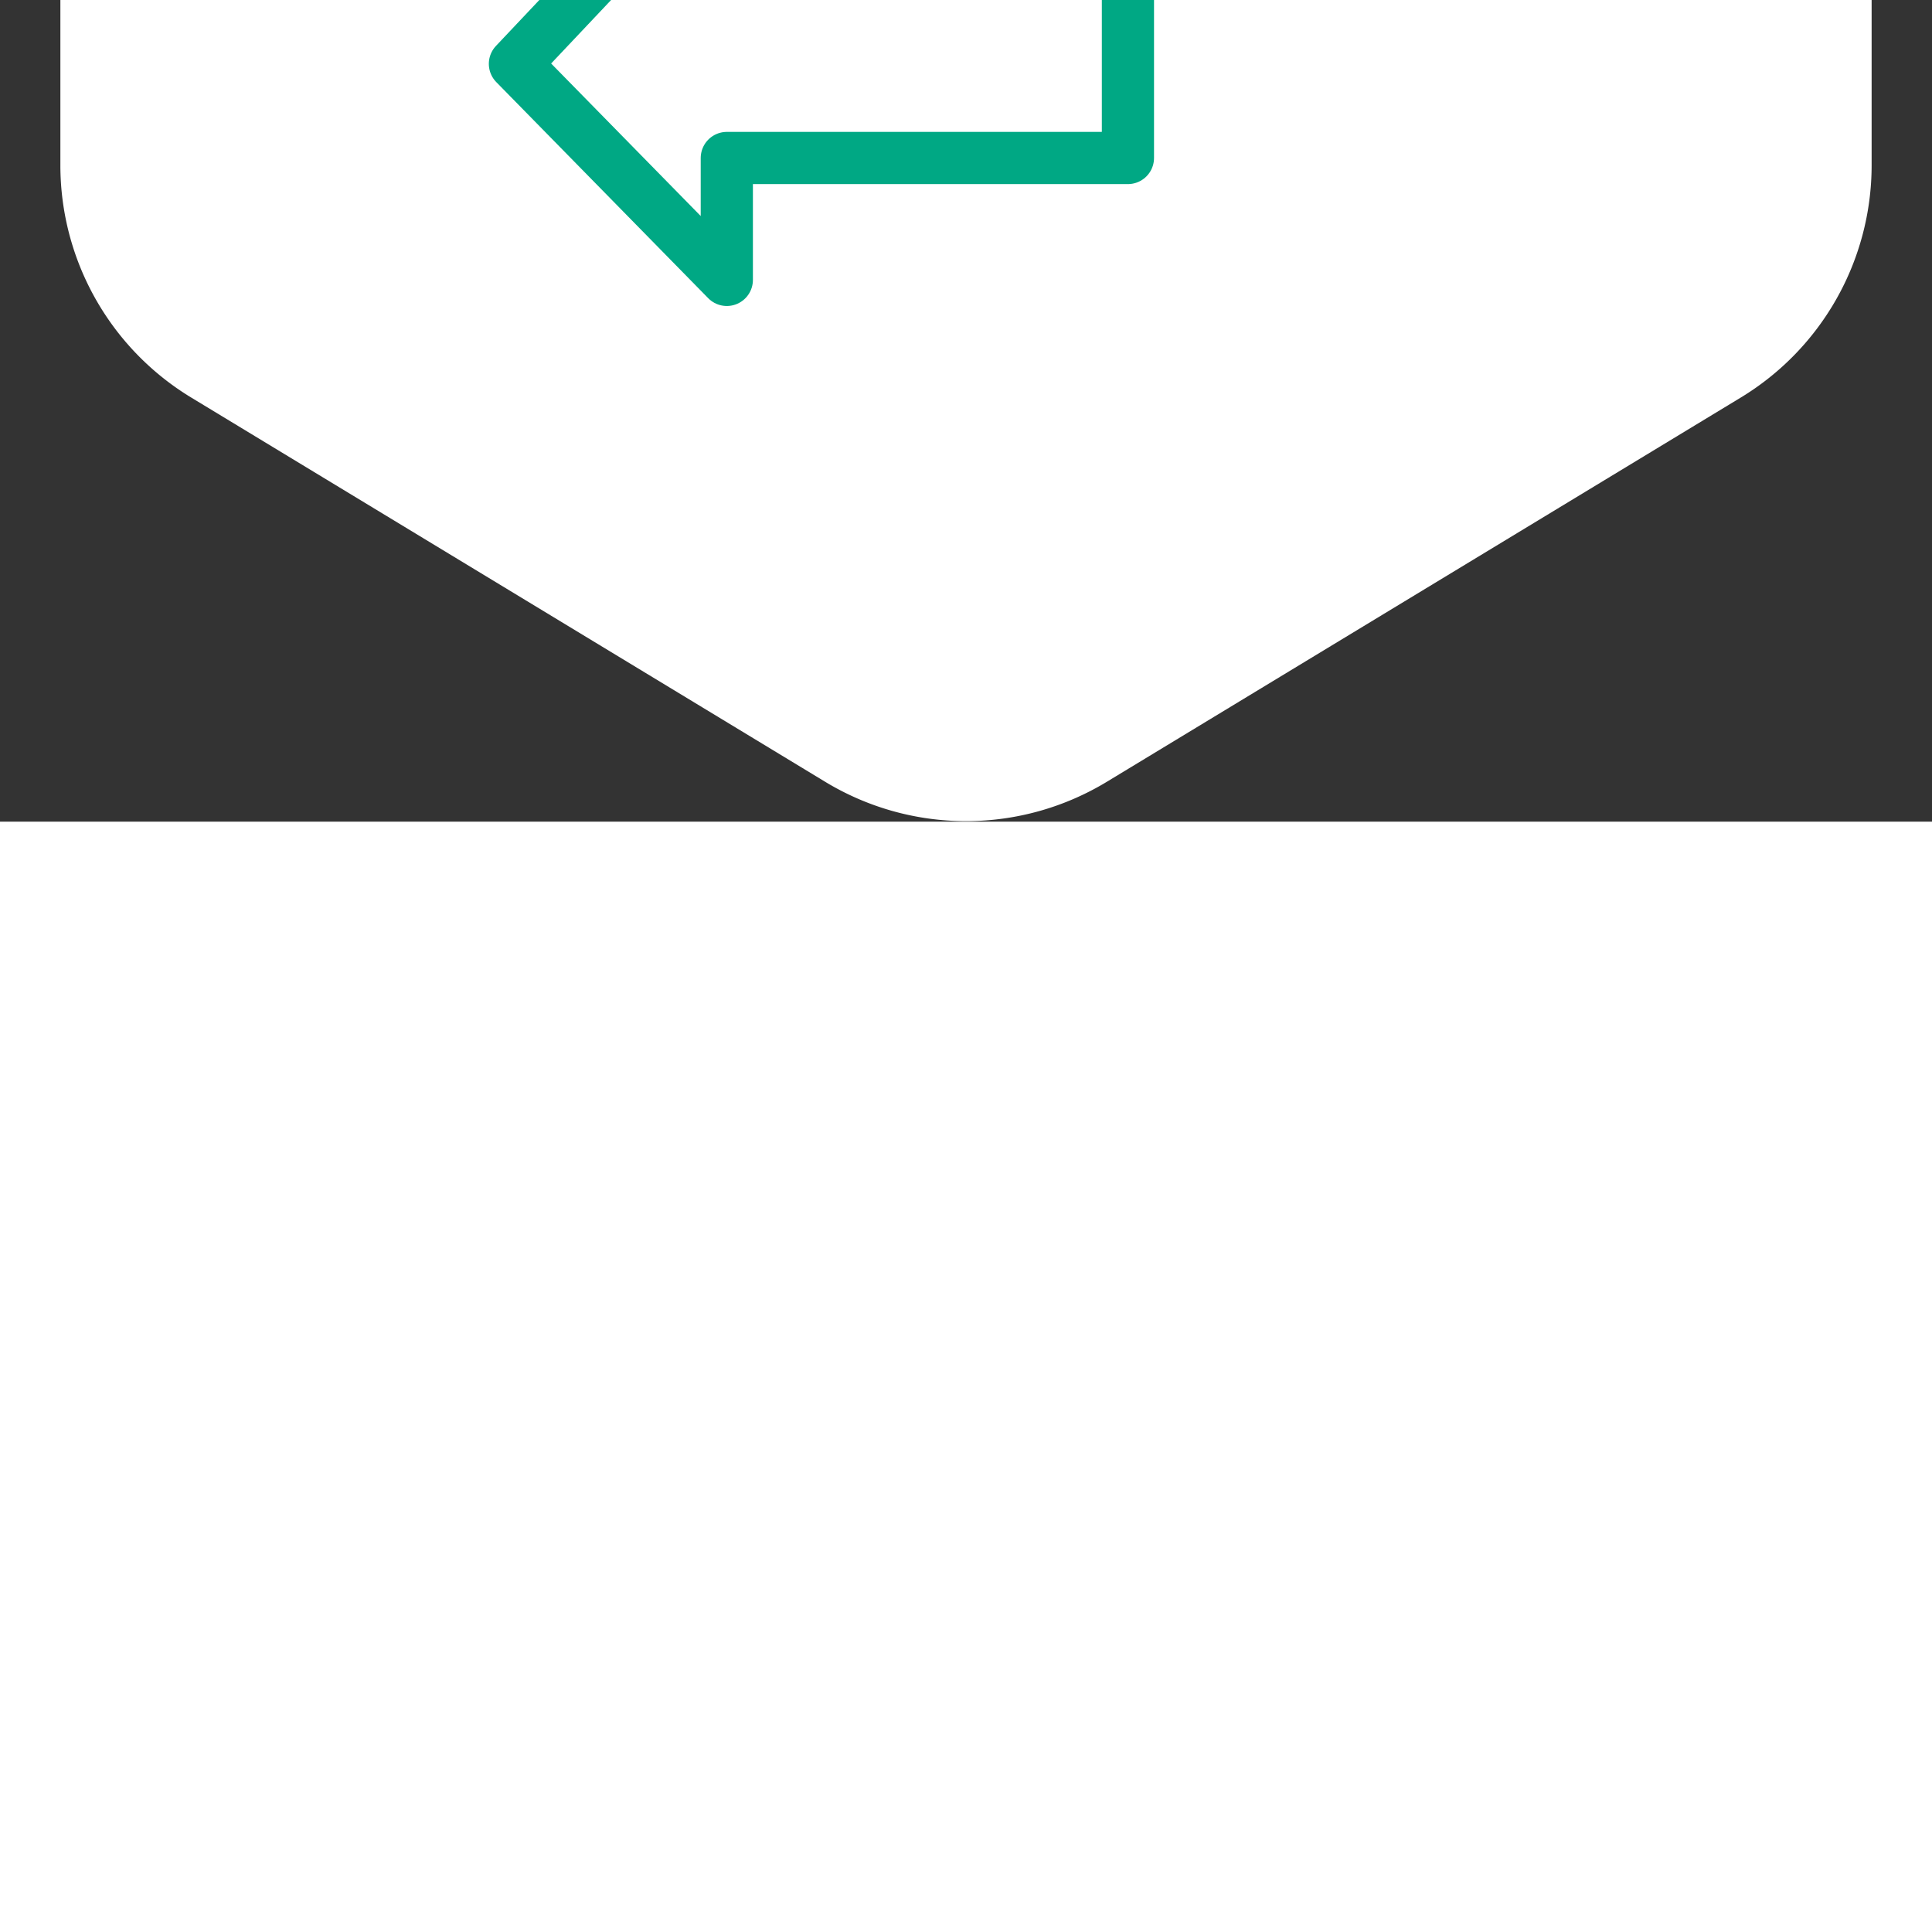
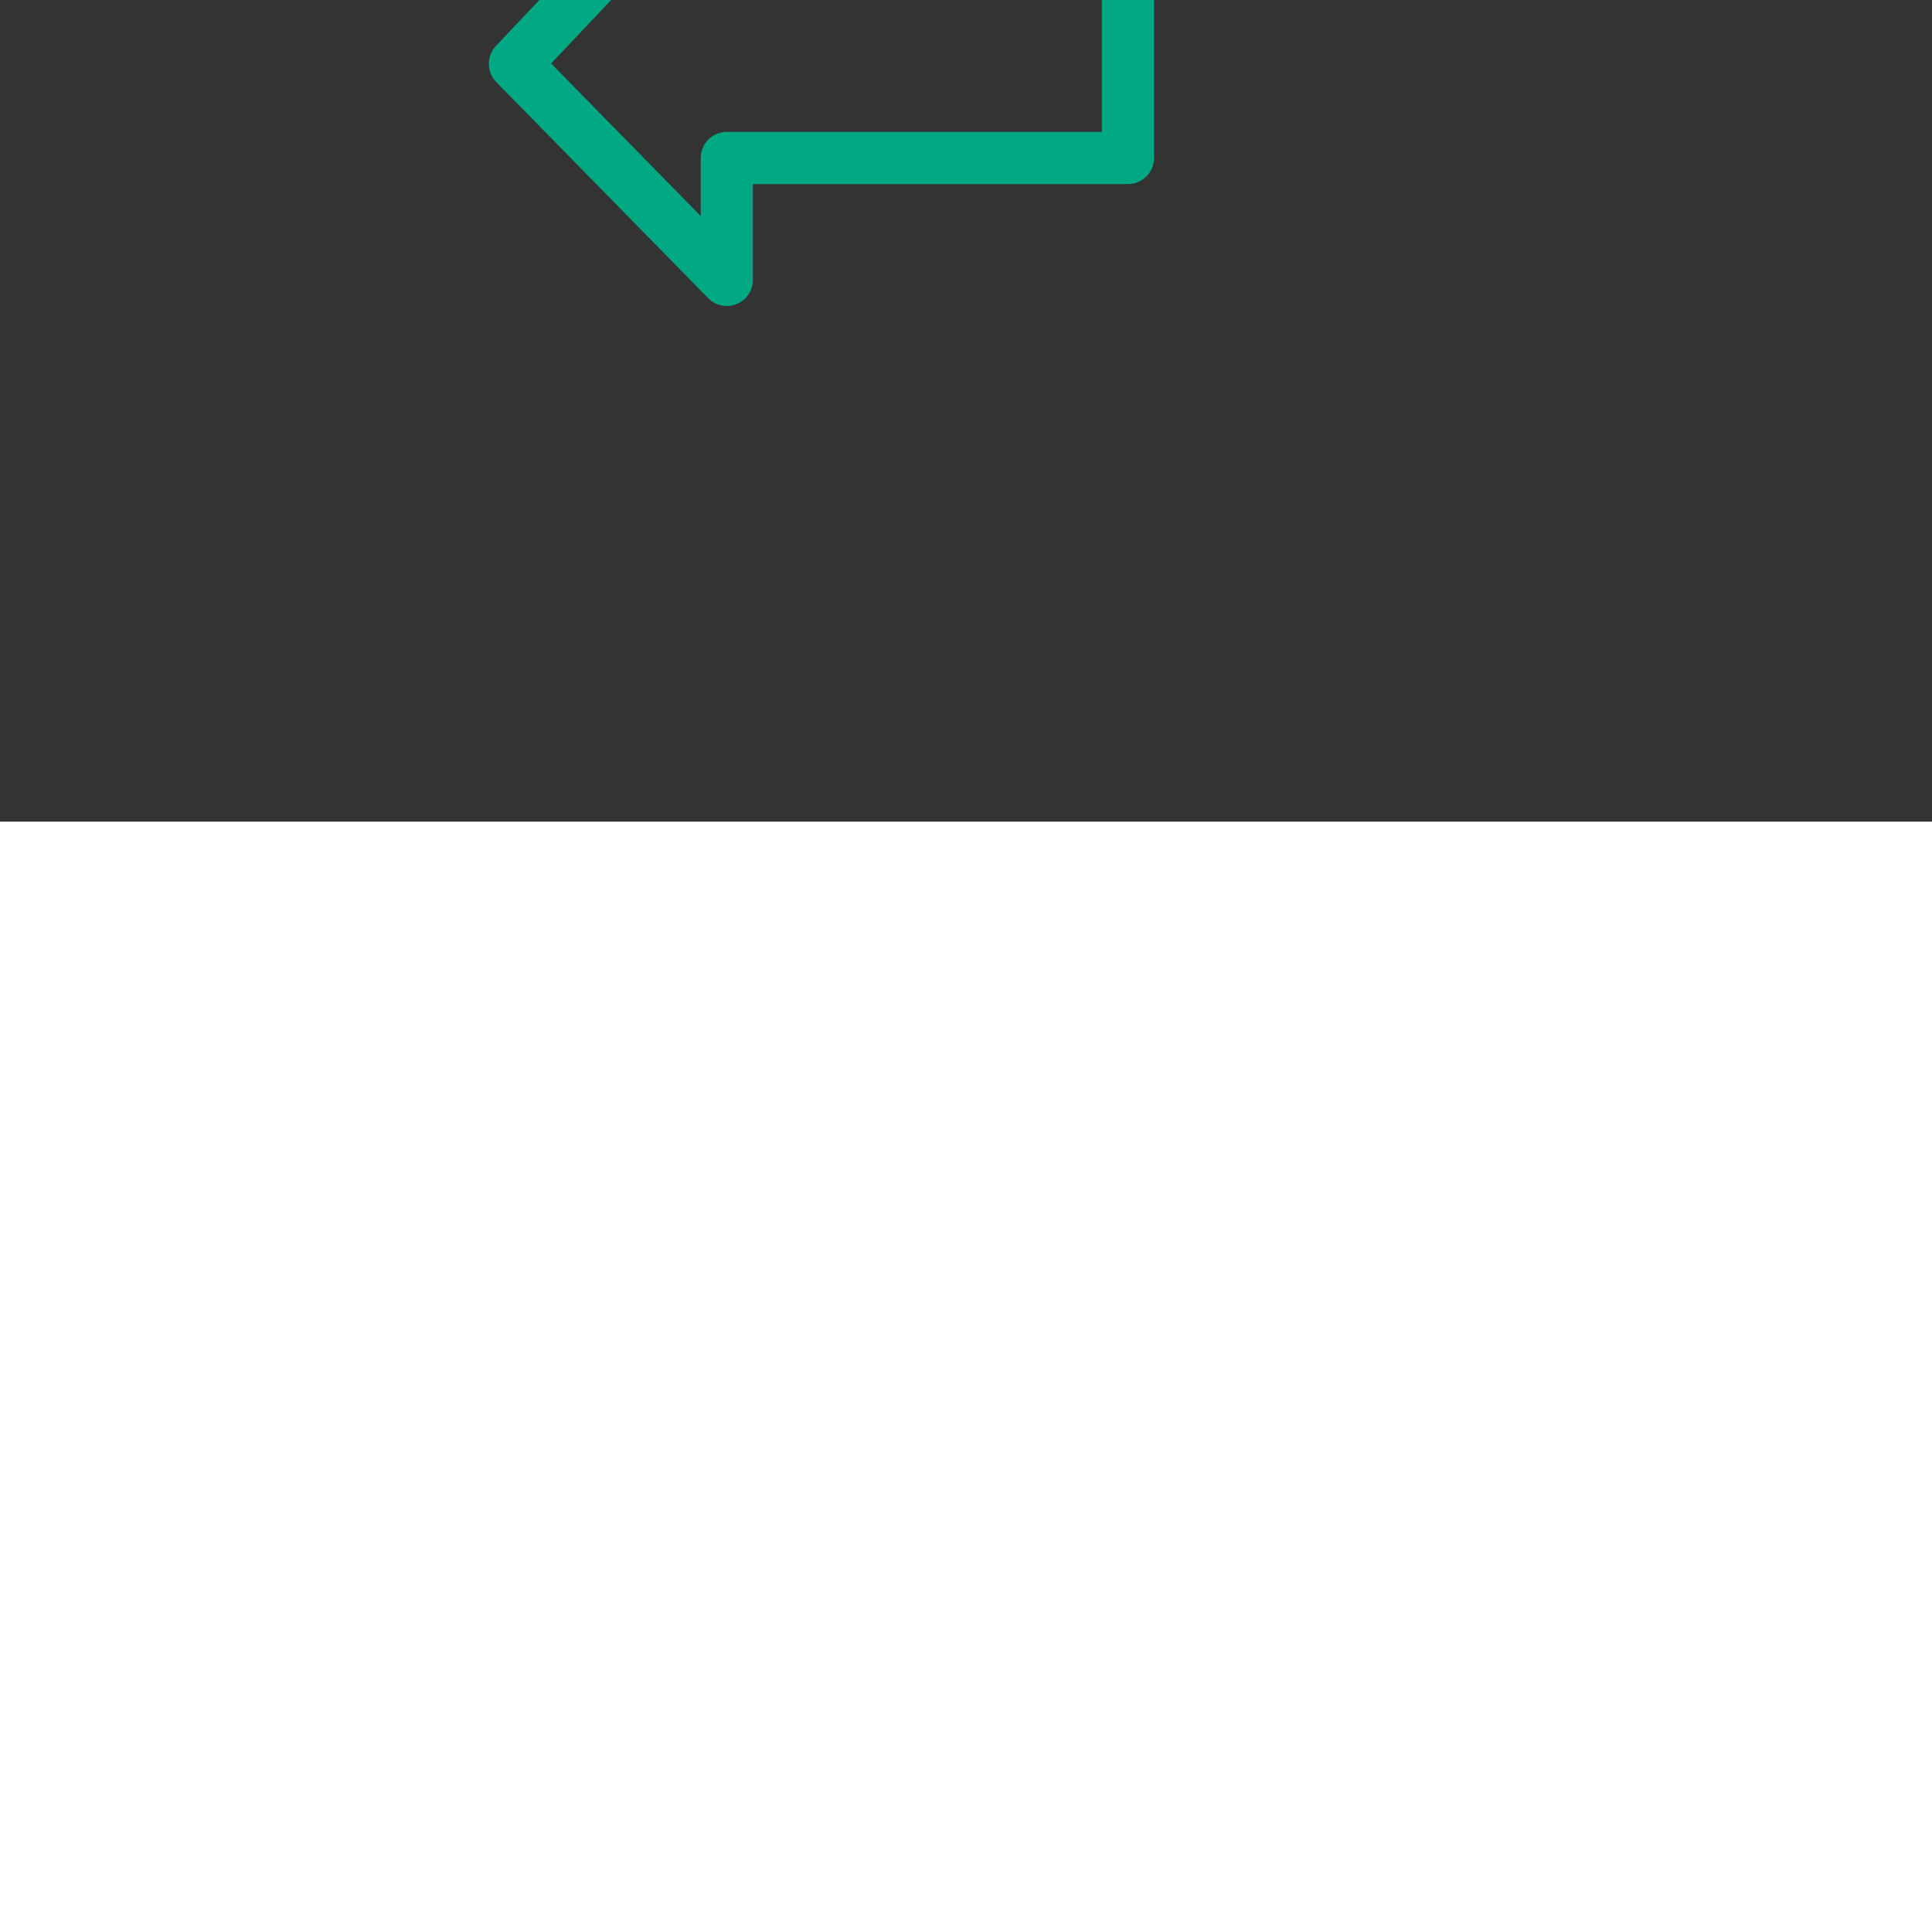
<svg xmlns="http://www.w3.org/2000/svg" width="800px" height="800px" viewBox="-17.76 -17.76 83.52 83.52" id="Layer_2" data-name="Layer 2" fill="#ffffff" stroke="#ffffff" transform="matrix(1, 0, 0, -1, 0, 0)" stroke-width="2.256">
  <rect x="-17.76" y="-17.76" width="83.52" height="83.52" fill="#333333" stroke="none" />
  <g id="SVGRepo_bgCarrier" stroke-width="0">
-     <path transform="translate(-17.76, -17.76), scale(5.22)" fill="#ffffff" d="M9.166.33a2.25 2.25 0 00-2.332 0l-5.25 3.182A2.25 2.25 0 00.5 5.436v5.128a2.25 2.25 0 001.084 1.924l5.25 3.182a2.25 2.25 0 002.332 0l5.25-3.182a2.25 2.25 0 001.084-1.924V5.436a2.25 2.25 0 00-1.084-1.924L9.166.33z" strokewidth="0" />
-   </g>
+     </g>
  <g id="SVGRepo_tracerCarrier" stroke-linecap="round" stroke-linejoin="round" />
  <g id="SVGRepo_iconCarrier">
    <defs>
      <style>.cls-1{fill:none;stroke:#00a884;stroke-linecap:round;stroke-linejoin:round;}</style>
    </defs>
    <path class="cls-1" d="M13.66,5.69v5.24H31v8.66H13.69l-.18,4.95L4.5,15l9.16-9.34ZM34.07,23.45l9.43,9.43-9.43,9.43v-5.1H16.75V28.55H34.07v-5.1Z" />
  </g>
</svg>